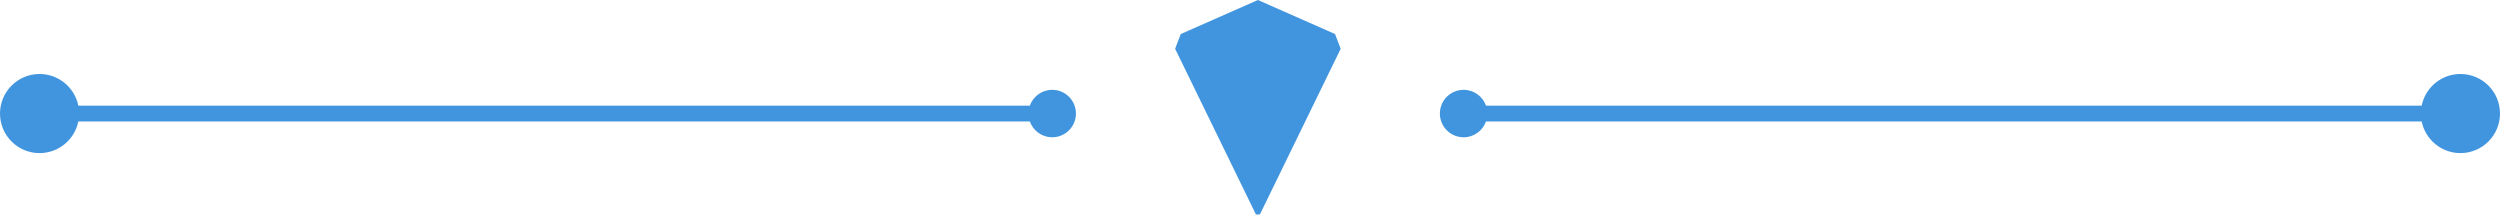
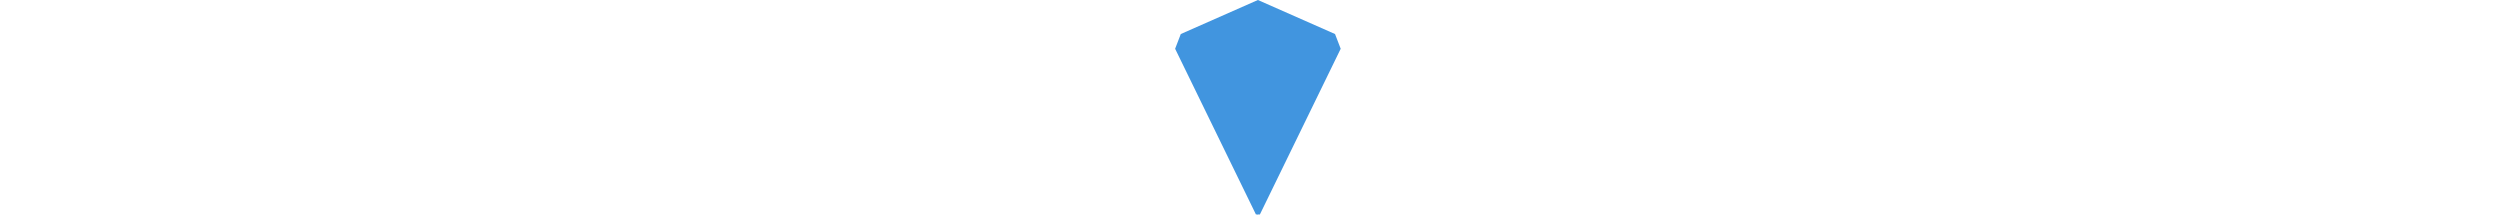
<svg xmlns="http://www.w3.org/2000/svg" width="632" height="55" viewBox="0 0 632 55" fill="none">
  <path d="M318 0L298.503 8.602L297.072 12.327L317.523 54.262L317.781 54.147L318 54.339L318.219 54.147L318.477 54.262L338.928 12.327L337.497 8.602L318 0Z" fill="#4195DF" />
-   <path d="M632 28.705C632 34.227 627.523 38.705 622 38.705C617.162 38.705 613.127 35.269 612.2 30.705H375.659C374.835 33.035 372.612 34.705 370 34.705C366.686 34.705 364 32.018 364 28.705C364 25.391 366.686 22.705 370 22.705C372.612 22.705 374.835 24.374 375.659 26.705H612.2C613.127 22.14 617.162 18.705 622 18.705C627.523 18.705 632 23.182 632 28.705Z" fill="#4195DF" />
-   <path d="M0 28.705C0 34.227 4.477 38.705 10 38.705C14.838 38.705 18.873 35.269 19.8 30.705H260.341C261.165 33.035 263.388 34.705 266 34.705C269.314 34.705 272 32.018 272 28.705C272 25.391 269.314 22.705 266 22.705C263.388 22.705 261.165 24.374 260.341 26.705H19.8C18.873 22.14 14.838 18.705 10 18.705C4.477 18.705 0 23.182 0 28.705Z" fill="#4195DF" />
</svg>